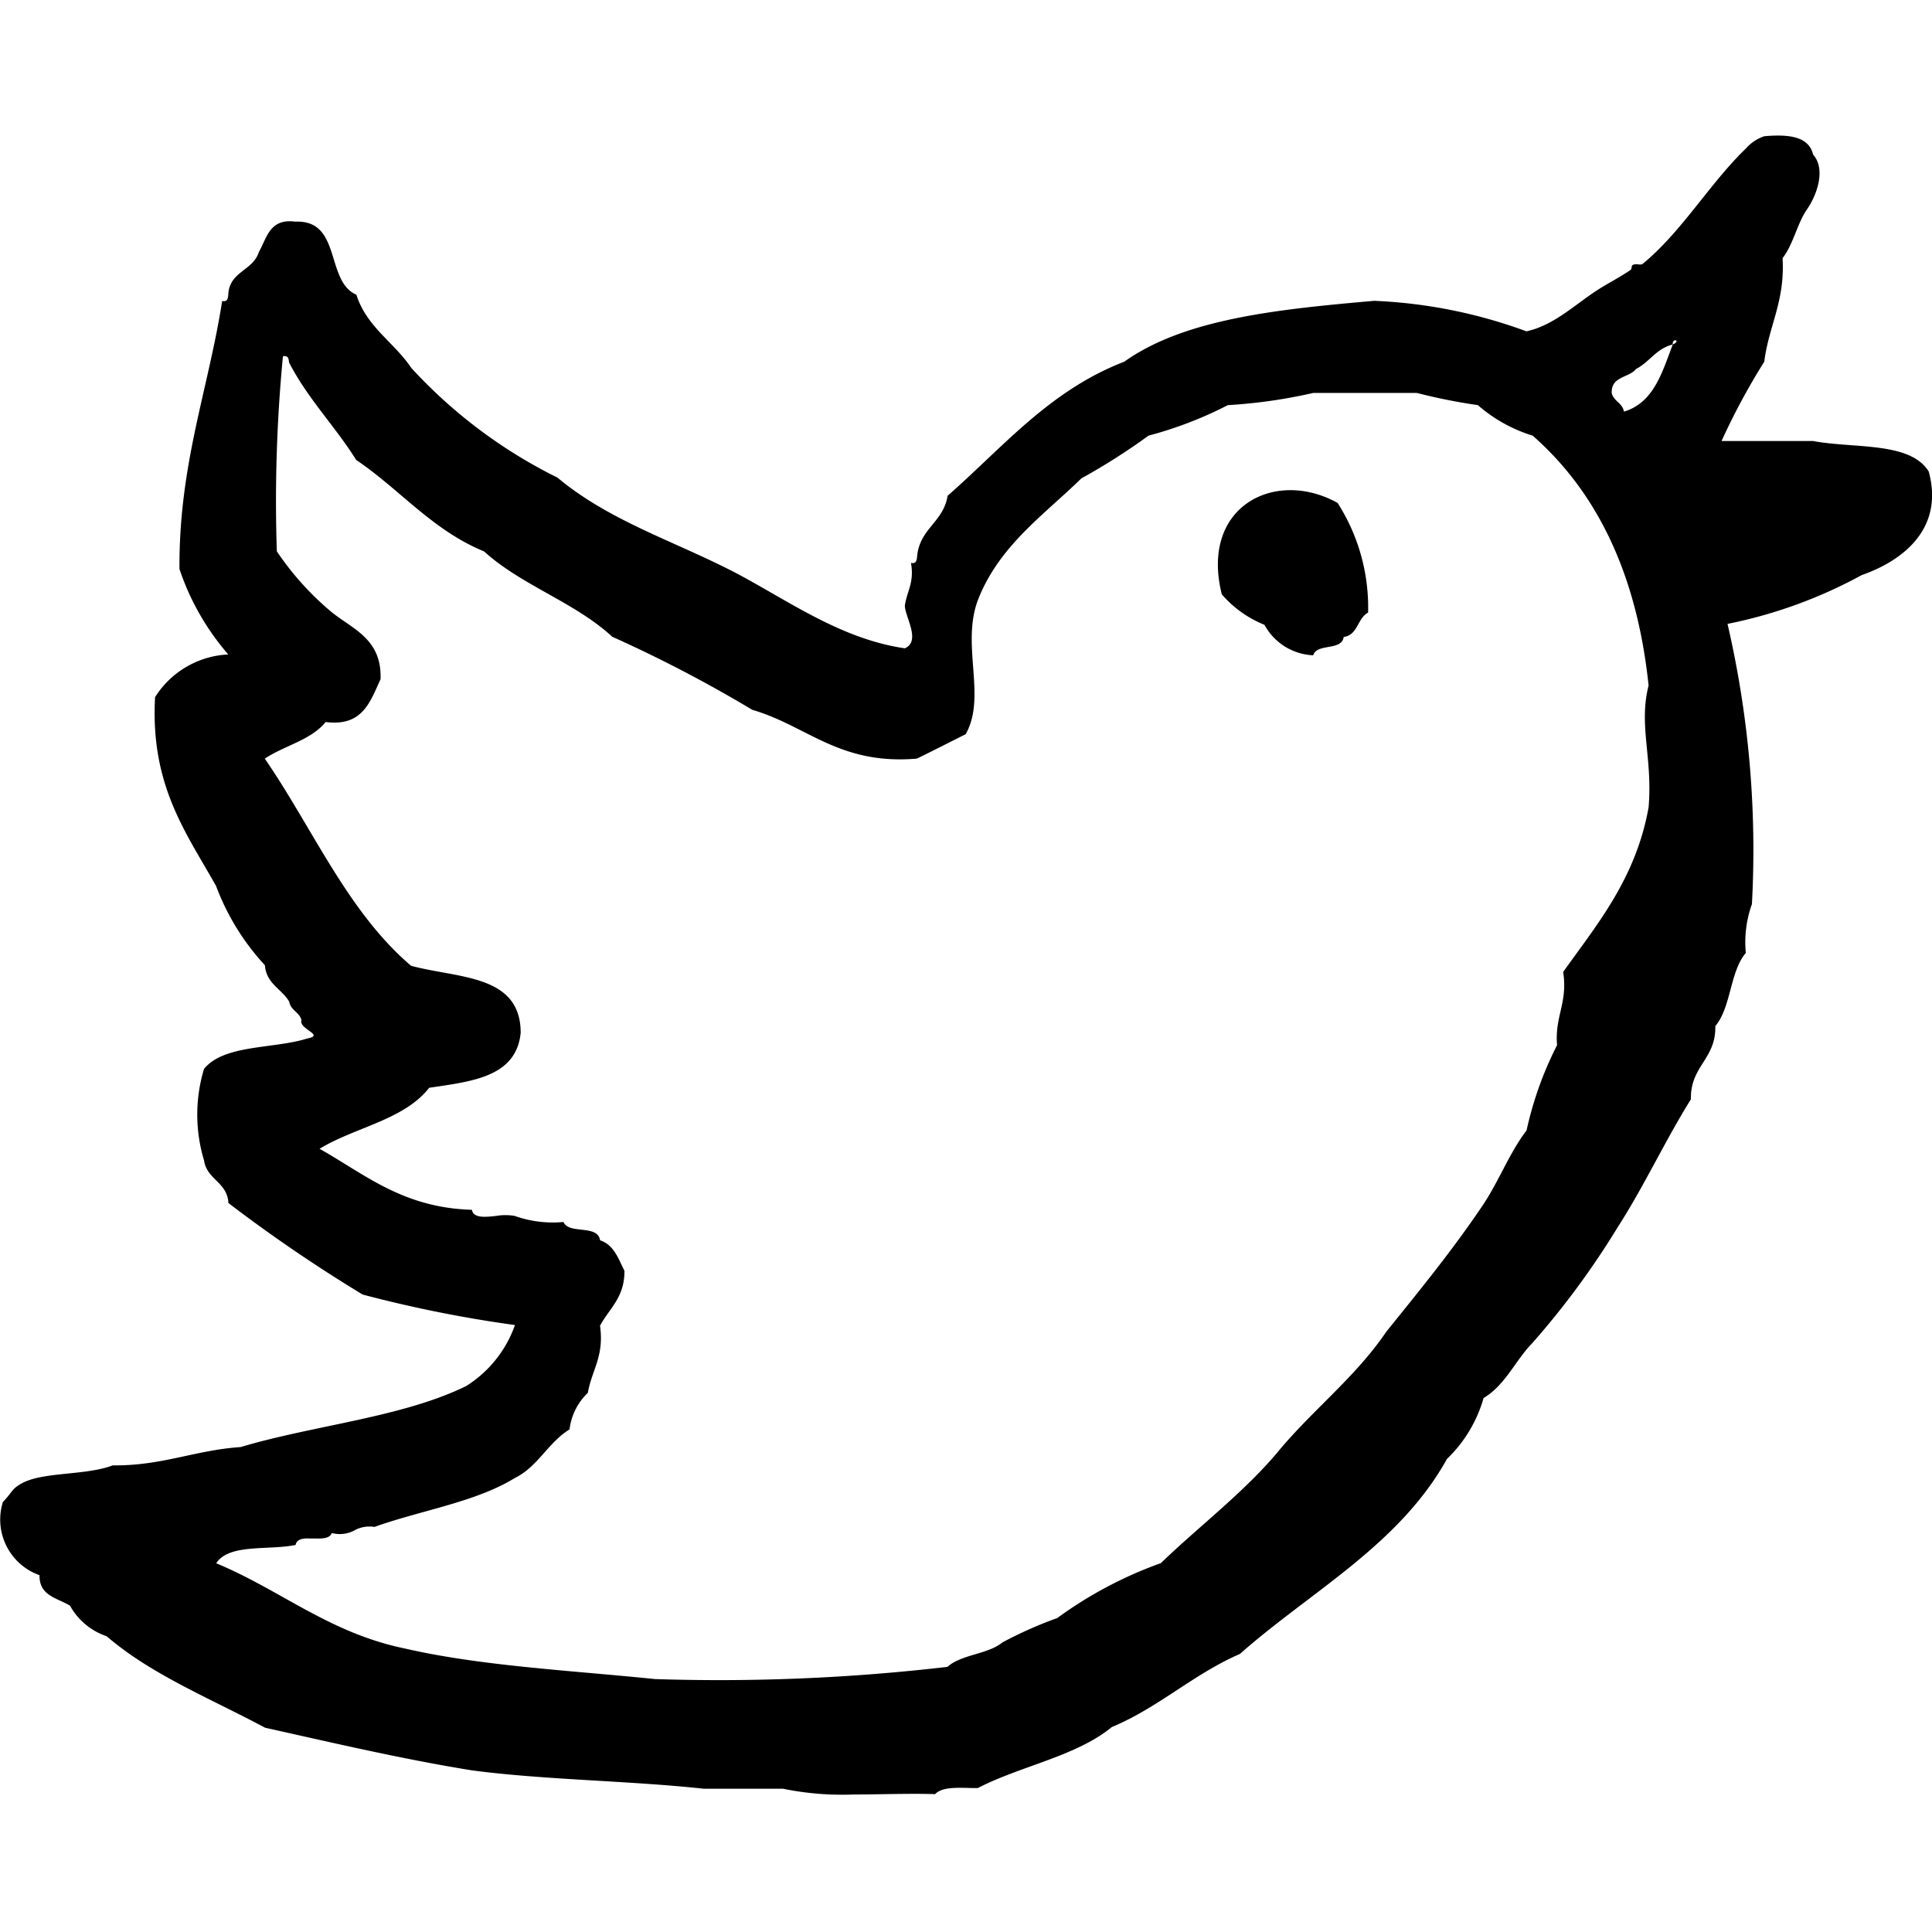
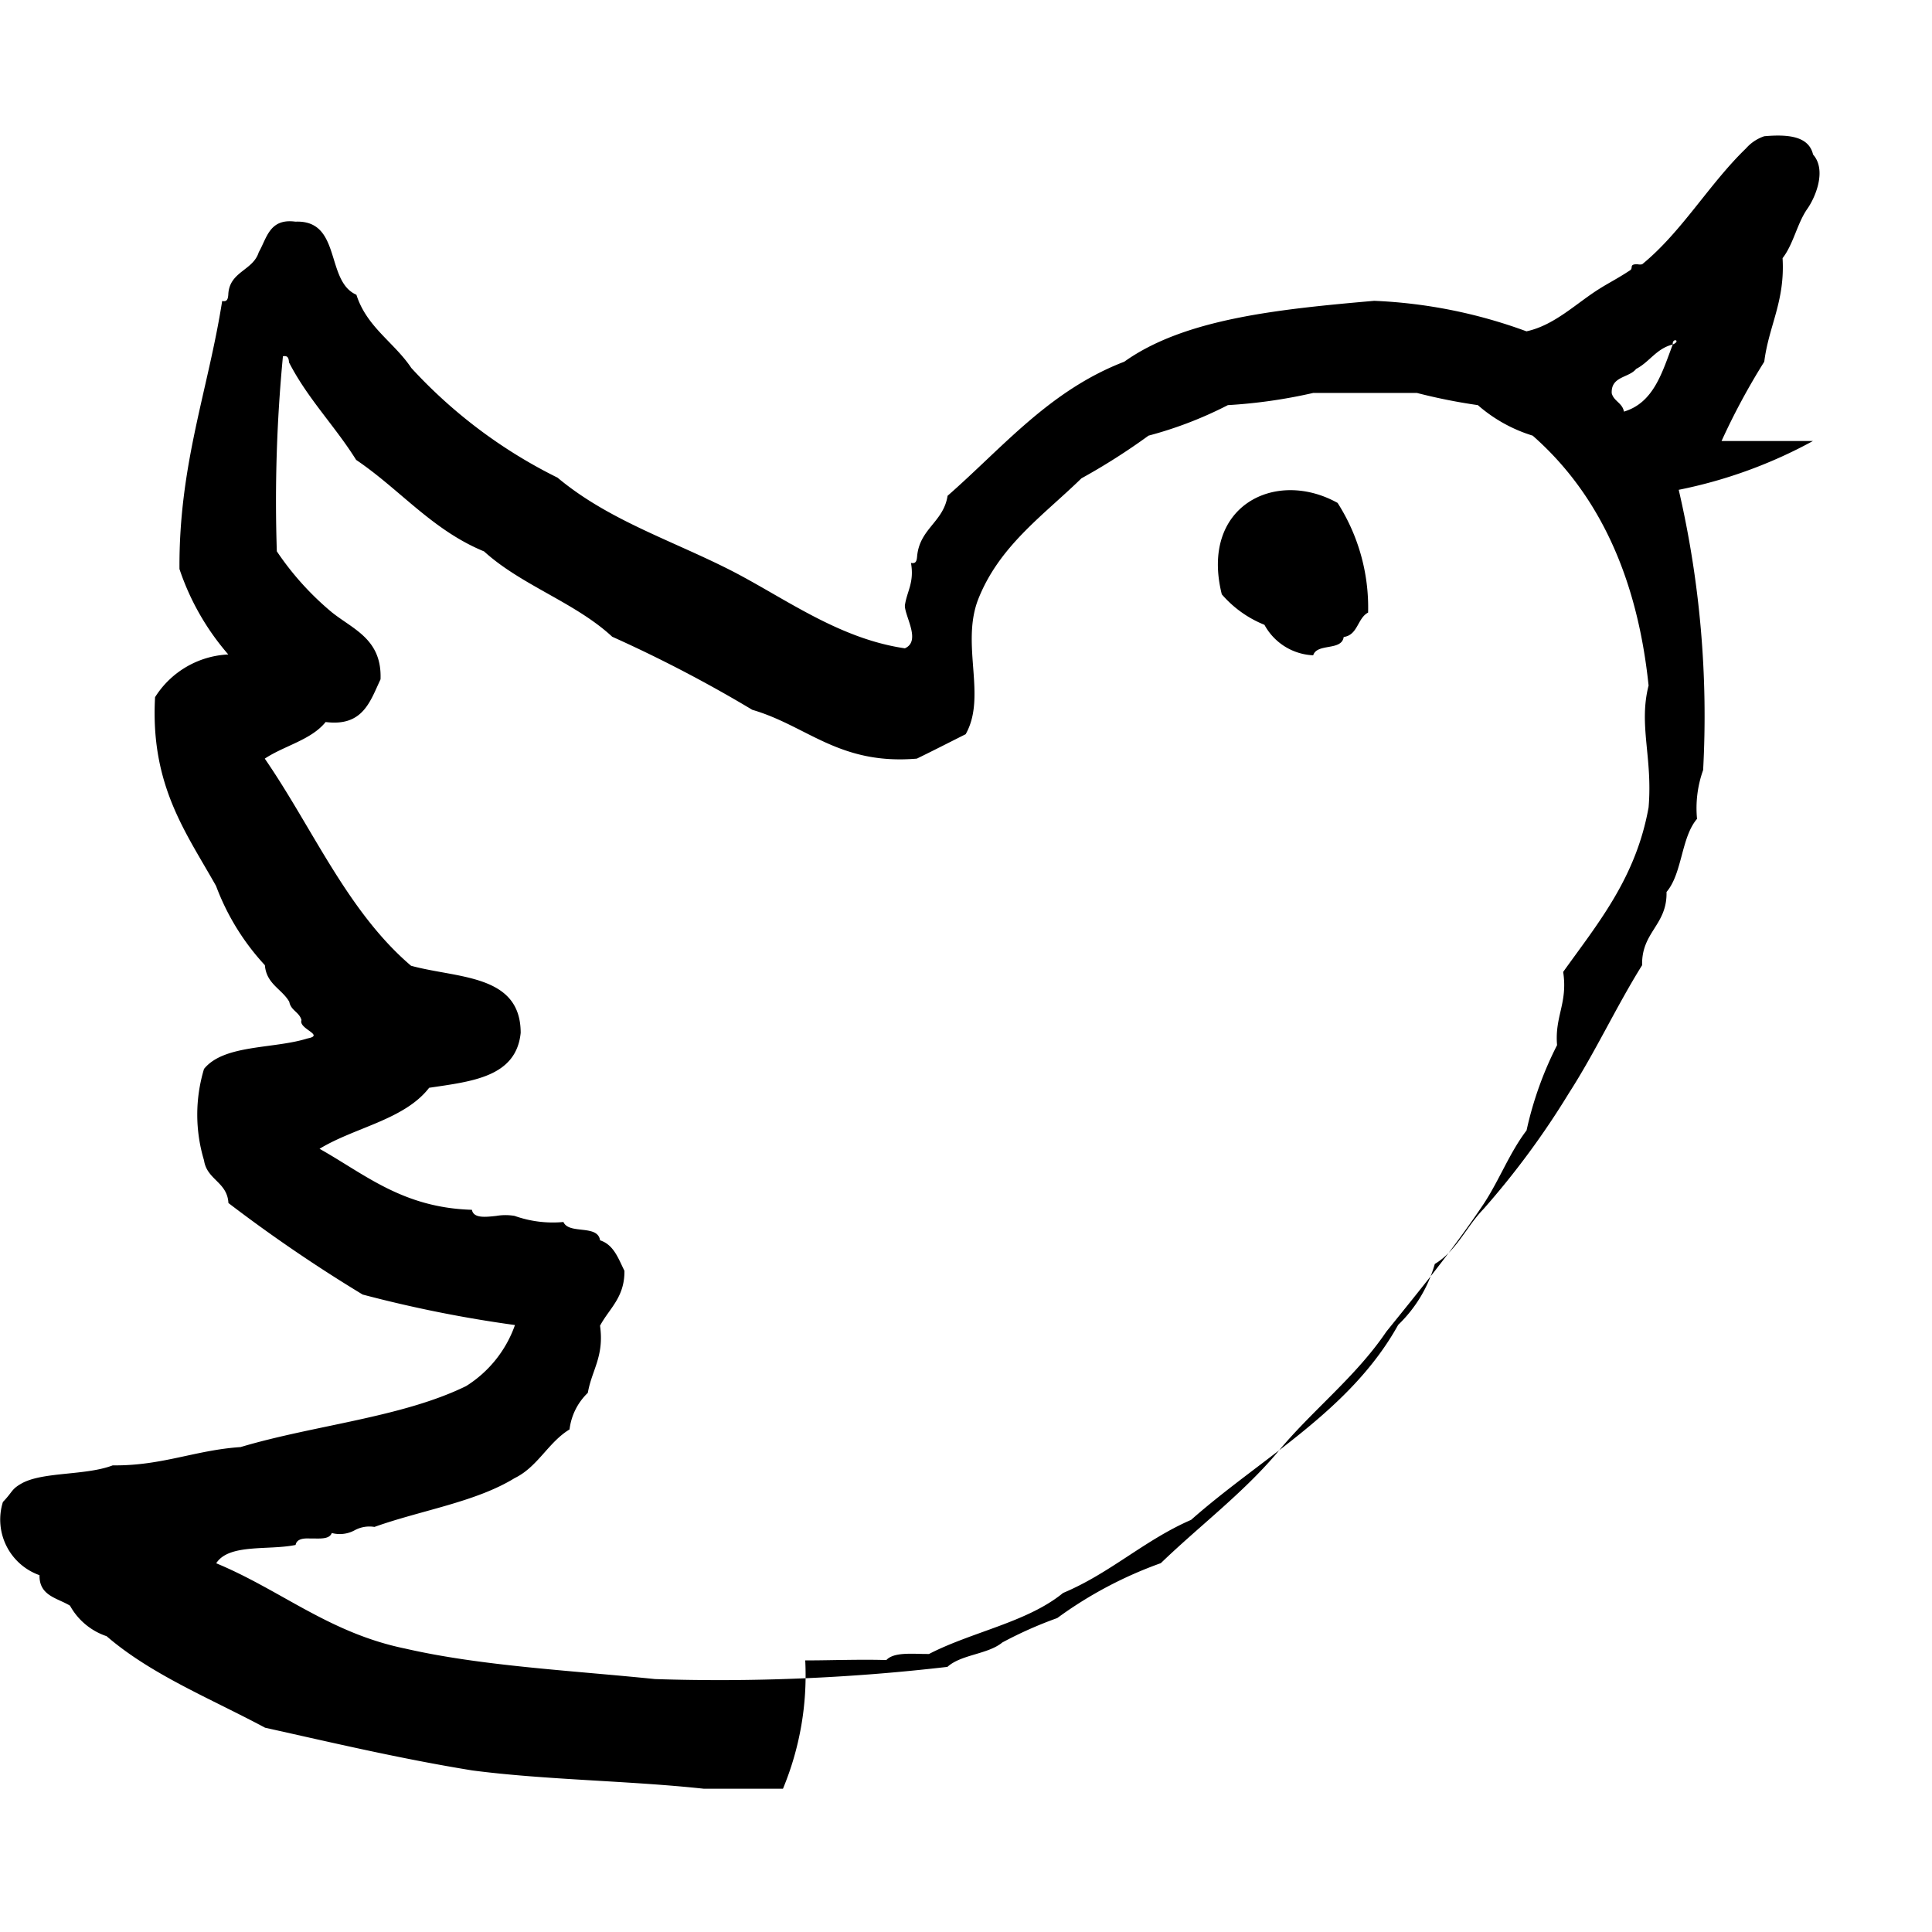
<svg xmlns="http://www.w3.org/2000/svg" fill="#000000" width="800px" height="800px" viewBox="0 -6.72 95 95">
-   <path id="twitter" d="M410.5,1146.458h-3.893c-3.7-.4-7.763-.427-11.385-.9-3.523-.572-6.836-1.355-10.187-2.1-2.666-1.429-5.589-2.6-7.792-4.5a3.228,3.228,0,0,1-1.8-1.5c-.617-.381-1.521-.477-1.5-1.5a2.9,2.9,0,0,1-1.8-3.6c.489-.508.407-.617.9-.9,1.043-.6,3.151-.386,4.5-.9,2.426.028,4.045-.749,6.288-.9,3.615-1.08,7.936-1.454,11.091-3a5.822,5.822,0,0,0,2.4-3,62.57,62.57,0,0,1-7.49-1.5,74.429,74.429,0,0,1-6.6-4.5c-.058-1.04-1.059-1.137-1.2-2.1a7.766,7.766,0,0,1,0-4.494c.984-1.215,3.423-.973,5.093-1.5.869-.166-.46-.467-.3-.9-.107-.4-.527-.473-.6-.9-.363-.634-1.125-.87-1.2-1.8a11.813,11.813,0,0,1-2.4-3.894c-1.471-2.624-3.24-4.946-3-9.286a4.5,4.5,0,0,1,3.6-2.1,12.392,12.392,0,0,1-2.4-4.2c-.035-5.126,1.408-8.777,2.1-13.182.255.055.282-.117.3-.3.04-1.156,1.217-1.181,1.5-2.1.4-.692.521-1.671,1.8-1.5,2.287-.095,1.463,2.929,3,3.594.507,1.594,1.858,2.338,2.7,3.6a24.455,24.455,0,0,0,7.19,5.394c2.452,2.052,5.487,3.036,8.388,4.492,2.685,1.352,5.368,3.415,8.691,3.9.807-.355,0-1.561,0-2.1.094-.7.473-1.124.3-2.1.252.054.281-.117.3-.3.113-1.387,1.3-1.7,1.5-3,2.72-2.38,5.009-5.178,8.69-6.594,2.971-2.122,7.608-2.581,12.285-2.993a24.582,24.582,0,0,1,7.49,1.5c1.39-.3,2.449-1.384,3.6-2.1.454-.286.9-.507,1.493-.9.17-.111-.047-.281.3-.3a.872.872,0,0,1,.1.007.43.43,0,0,0,.2-.007c1.948-1.593,3.287-3.942,5.1-5.693a2.078,2.078,0,0,1,.9-.6c1.2-.106,2.191.005,2.4.9.681.767.119,2.111-.3,2.695-.487.714-.673,1.726-1.2,2.4.127,2.127-.677,3.321-.9,5.091a33.515,33.515,0,0,0-2.1,3.9h4.494c2.018.38,4.777.018,5.693,1.5.747,2.742-1.165,4.347-3.294,5.093a23.273,23.273,0,0,1-6.6,2.4,49.207,49.207,0,0,1,1.2,13.78,5.558,5.558,0,0,0-.3,2.4c-.786.917-.719,2.68-1.5,3.595.038,1.637-1.237,1.959-1.2,3.6-1.266,2.028-2.307,4.285-3.6,6.291a40.346,40.346,0,0,1-4.2,5.7c-.838.859-1.327,2.065-2.394,2.7a6.7,6.7,0,0,1-1.8,2.994c-2.353,4.236-6.683,6.5-10.184,9.59-2.3,1-3.973,2.621-6.295,3.594-1.758,1.441-4.482,1.909-6.592,3-.148,0-.3,0-.45-.006-.666-.015-1.335-.031-1.648.305-.8-.026-1.645-.012-2.488,0-.5.009-1.009.017-1.5.017A14.535,14.535,0,0,1,410.5,1146.458Zm-23.968-11.986c-1.328.274-3.277-.077-3.9.9,3.177,1.317,5.557,3.429,9.29,4.194,3.735.859,8.119,1.073,12.287,1.5a96.875,96.875,0,0,0,14.378-.6c.681-.616,1.985-.611,2.7-1.2a19.855,19.855,0,0,1,2.7-1.2,20.061,20.061,0,0,1,5.093-2.7c1.881-1.814,3.992-3.4,5.69-5.394,1.707-2.09,3.867-3.725,5.4-5.991,1.651-2.046,3.312-4.078,4.794-6.294.753-1.145,1.274-2.519,2.1-3.6a17.427,17.427,0,0,1,1.5-4.193c-.123-1.42.534-2.064.3-3.6,1.707-2.39,3.576-4.615,4.2-8.091.207-2.455-.5-4.032,0-5.991-.566-5.43-2.508-9.482-5.7-12.288a7.366,7.366,0,0,1-2.695-1.5,27.907,27.907,0,0,1-3-.6h-5.093a25.53,25.53,0,0,1-4.2.6,19.308,19.308,0,0,1-3.9,1.5,31.307,31.307,0,0,1-3.3,2.1c-1.868,1.822-4.061,3.328-5.093,5.991-.833,2.229.445,4.749-.6,6.591-.8.4-1.593.808-2.4,1.2-3.821.324-5.383-1.609-8.091-2.4a66.361,66.361,0,0,0-6.889-3.594c-1.814-1.684-4.468-2.527-6.3-4.195-2.55-1.048-4.141-3.05-6.291-4.5-1.036-1.66-2.383-3.008-3.3-4.794-.015-.182-.044-.354-.3-.3a74.668,74.668,0,0,0-.3,9.589,14.2,14.2,0,0,0,2.7,2.994c1.053.848,2.474,1.323,2.4,3.3-.513,1.084-.862,2.334-2.7,2.1-.711.884-2.03,1.161-2.992,1.8,2.361,3.43,4.064,7.52,7.192,10.185,2.273.625,5.391.4,5.391,3.3-.219,2.176-2.408,2.388-4.5,2.7-1.218,1.574-3.65,1.941-5.39,3,2.237,1.256,4.089,2.9,7.492,3,.08.42.64.362,1.2.3a2.678,2.678,0,0,1,.9,0,5.608,5.608,0,0,0,2.4.3c.27.626,1.691.105,1.8.9.679.22.9.9,1.2,1.5.013,1.313-.747,1.85-1.2,2.7.213,1.512-.41,2.187-.6,3.3a2.984,2.984,0,0,0-.9,1.8c-1.055.642-1.557,1.839-2.7,2.394-1.917,1.18-4.613,1.584-6.893,2.4a1.516,1.516,0,0,0-.972.164,1.528,1.528,0,0,1-1.127.135c-.1.285-.493.277-.888.269l-.2,0C386.9,1134.139,386.589,1134.18,386.535,1134.472Zm65.92-57.829c-.351.447-1.246.353-1.2,1.2.105.394.526.473.6.9,1.463-.438,1.876-1.92,2.4-3.3C453.447,1075.64,453.114,1076.3,452.454,1076.643Zm1.8-1.2c.251-.107.2-.21.124-.21C454.316,1075.233,454.238,1075.29,454.251,1075.443Zm-20.074,13.784a5.448,5.448,0,0,1-2.1-1.5c-1.084-4.334,2.629-6.2,5.694-4.495a9.544,9.544,0,0,1,1.5,5.393c-.527.274-.5,1.106-1.2,1.2-.1.7-1.308.29-1.5.9A2.868,2.868,0,0,1,434.176,1089.228Z" transform="translate(-372 -1065.223)" />
+   <path id="twitter" d="M410.5,1146.458h-3.893c-3.7-.4-7.763-.427-11.385-.9-3.523-.572-6.836-1.355-10.187-2.1-2.666-1.429-5.589-2.6-7.792-4.5a3.228,3.228,0,0,1-1.8-1.5c-.617-.381-1.521-.477-1.5-1.5a2.9,2.9,0,0,1-1.8-3.6c.489-.508.407-.617.9-.9,1.043-.6,3.151-.386,4.5-.9,2.426.028,4.045-.749,6.288-.9,3.615-1.08,7.936-1.454,11.091-3a5.822,5.822,0,0,0,2.4-3,62.57,62.57,0,0,1-7.49-1.5,74.429,74.429,0,0,1-6.6-4.5c-.058-1.04-1.059-1.137-1.2-2.1a7.766,7.766,0,0,1,0-4.494c.984-1.215,3.423-.973,5.093-1.5.869-.166-.46-.467-.3-.9-.107-.4-.527-.473-.6-.9-.363-.634-1.125-.87-1.2-1.8a11.813,11.813,0,0,1-2.4-3.894c-1.471-2.624-3.24-4.946-3-9.286a4.5,4.5,0,0,1,3.6-2.1,12.392,12.392,0,0,1-2.4-4.2c-.035-5.126,1.408-8.777,2.1-13.182.255.055.282-.117.3-.3.04-1.156,1.217-1.181,1.5-2.1.4-.692.521-1.671,1.8-1.5,2.287-.095,1.463,2.929,3,3.594.507,1.594,1.858,2.338,2.7,3.6a24.455,24.455,0,0,0,7.19,5.394c2.452,2.052,5.487,3.036,8.388,4.492,2.685,1.352,5.368,3.415,8.691,3.9.807-.355,0-1.561,0-2.1.094-.7.473-1.124.3-2.1.252.054.281-.117.3-.3.113-1.387,1.3-1.7,1.5-3,2.72-2.38,5.009-5.178,8.69-6.594,2.971-2.122,7.608-2.581,12.285-2.993a24.582,24.582,0,0,1,7.49,1.5c1.39-.3,2.449-1.384,3.6-2.1.454-.286.9-.507,1.493-.9.17-.111-.047-.281.3-.3a.872.872,0,0,1,.1.007.43.43,0,0,0,.2-.007c1.948-1.593,3.287-3.942,5.1-5.693a2.078,2.078,0,0,1,.9-.6c1.2-.106,2.191.005,2.4.9.681.767.119,2.111-.3,2.695-.487.714-.673,1.726-1.2,2.4.127,2.127-.677,3.321-.9,5.091a33.515,33.515,0,0,0-2.1,3.9h4.494a23.273,23.273,0,0,1-6.6,2.4,49.207,49.207,0,0,1,1.2,13.78,5.558,5.558,0,0,0-.3,2.4c-.786.917-.719,2.68-1.5,3.595.038,1.637-1.237,1.959-1.2,3.6-1.266,2.028-2.307,4.285-3.6,6.291a40.346,40.346,0,0,1-4.2,5.7c-.838.859-1.327,2.065-2.394,2.7a6.7,6.7,0,0,1-1.8,2.994c-2.353,4.236-6.683,6.5-10.184,9.59-2.3,1-3.973,2.621-6.295,3.594-1.758,1.441-4.482,1.909-6.592,3-.148,0-.3,0-.45-.006-.666-.015-1.335-.031-1.648.305-.8-.026-1.645-.012-2.488,0-.5.009-1.009.017-1.5.017A14.535,14.535,0,0,1,410.5,1146.458Zm-23.968-11.986c-1.328.274-3.277-.077-3.9.9,3.177,1.317,5.557,3.429,9.29,4.194,3.735.859,8.119,1.073,12.287,1.5a96.875,96.875,0,0,0,14.378-.6c.681-.616,1.985-.611,2.7-1.2a19.855,19.855,0,0,1,2.7-1.2,20.061,20.061,0,0,1,5.093-2.7c1.881-1.814,3.992-3.4,5.69-5.394,1.707-2.09,3.867-3.725,5.4-5.991,1.651-2.046,3.312-4.078,4.794-6.294.753-1.145,1.274-2.519,2.1-3.6a17.427,17.427,0,0,1,1.5-4.193c-.123-1.42.534-2.064.3-3.6,1.707-2.39,3.576-4.615,4.2-8.091.207-2.455-.5-4.032,0-5.991-.566-5.43-2.508-9.482-5.7-12.288a7.366,7.366,0,0,1-2.695-1.5,27.907,27.907,0,0,1-3-.6h-5.093a25.53,25.53,0,0,1-4.2.6,19.308,19.308,0,0,1-3.9,1.5,31.307,31.307,0,0,1-3.3,2.1c-1.868,1.822-4.061,3.328-5.093,5.991-.833,2.229.445,4.749-.6,6.591-.8.4-1.593.808-2.4,1.2-3.821.324-5.383-1.609-8.091-2.4a66.361,66.361,0,0,0-6.889-3.594c-1.814-1.684-4.468-2.527-6.3-4.195-2.55-1.048-4.141-3.05-6.291-4.5-1.036-1.66-2.383-3.008-3.3-4.794-.015-.182-.044-.354-.3-.3a74.668,74.668,0,0,0-.3,9.589,14.2,14.2,0,0,0,2.7,2.994c1.053.848,2.474,1.323,2.4,3.3-.513,1.084-.862,2.334-2.7,2.1-.711.884-2.03,1.161-2.992,1.8,2.361,3.43,4.064,7.52,7.192,10.185,2.273.625,5.391.4,5.391,3.3-.219,2.176-2.408,2.388-4.5,2.7-1.218,1.574-3.65,1.941-5.39,3,2.237,1.256,4.089,2.9,7.492,3,.08.42.64.362,1.2.3a2.678,2.678,0,0,1,.9,0,5.608,5.608,0,0,0,2.4.3c.27.626,1.691.105,1.8.9.679.22.9.9,1.2,1.5.013,1.313-.747,1.85-1.2,2.7.213,1.512-.41,2.187-.6,3.3a2.984,2.984,0,0,0-.9,1.8c-1.055.642-1.557,1.839-2.7,2.394-1.917,1.18-4.613,1.584-6.893,2.4a1.516,1.516,0,0,0-.972.164,1.528,1.528,0,0,1-1.127.135c-.1.285-.493.277-.888.269l-.2,0C386.9,1134.139,386.589,1134.18,386.535,1134.472Zm65.92-57.829c-.351.447-1.246.353-1.2,1.2.105.394.526.473.6.9,1.463-.438,1.876-1.92,2.4-3.3C453.447,1075.64,453.114,1076.3,452.454,1076.643Zm1.8-1.2c.251-.107.2-.21.124-.21C454.316,1075.233,454.238,1075.29,454.251,1075.443Zm-20.074,13.784a5.448,5.448,0,0,1-2.1-1.5c-1.084-4.334,2.629-6.2,5.694-4.495a9.544,9.544,0,0,1,1.5,5.393c-.527.274-.5,1.106-1.2,1.2-.1.7-1.308.29-1.5.9A2.868,2.868,0,0,1,434.176,1089.228Z" transform="translate(-372 -1065.223)" />
</svg>